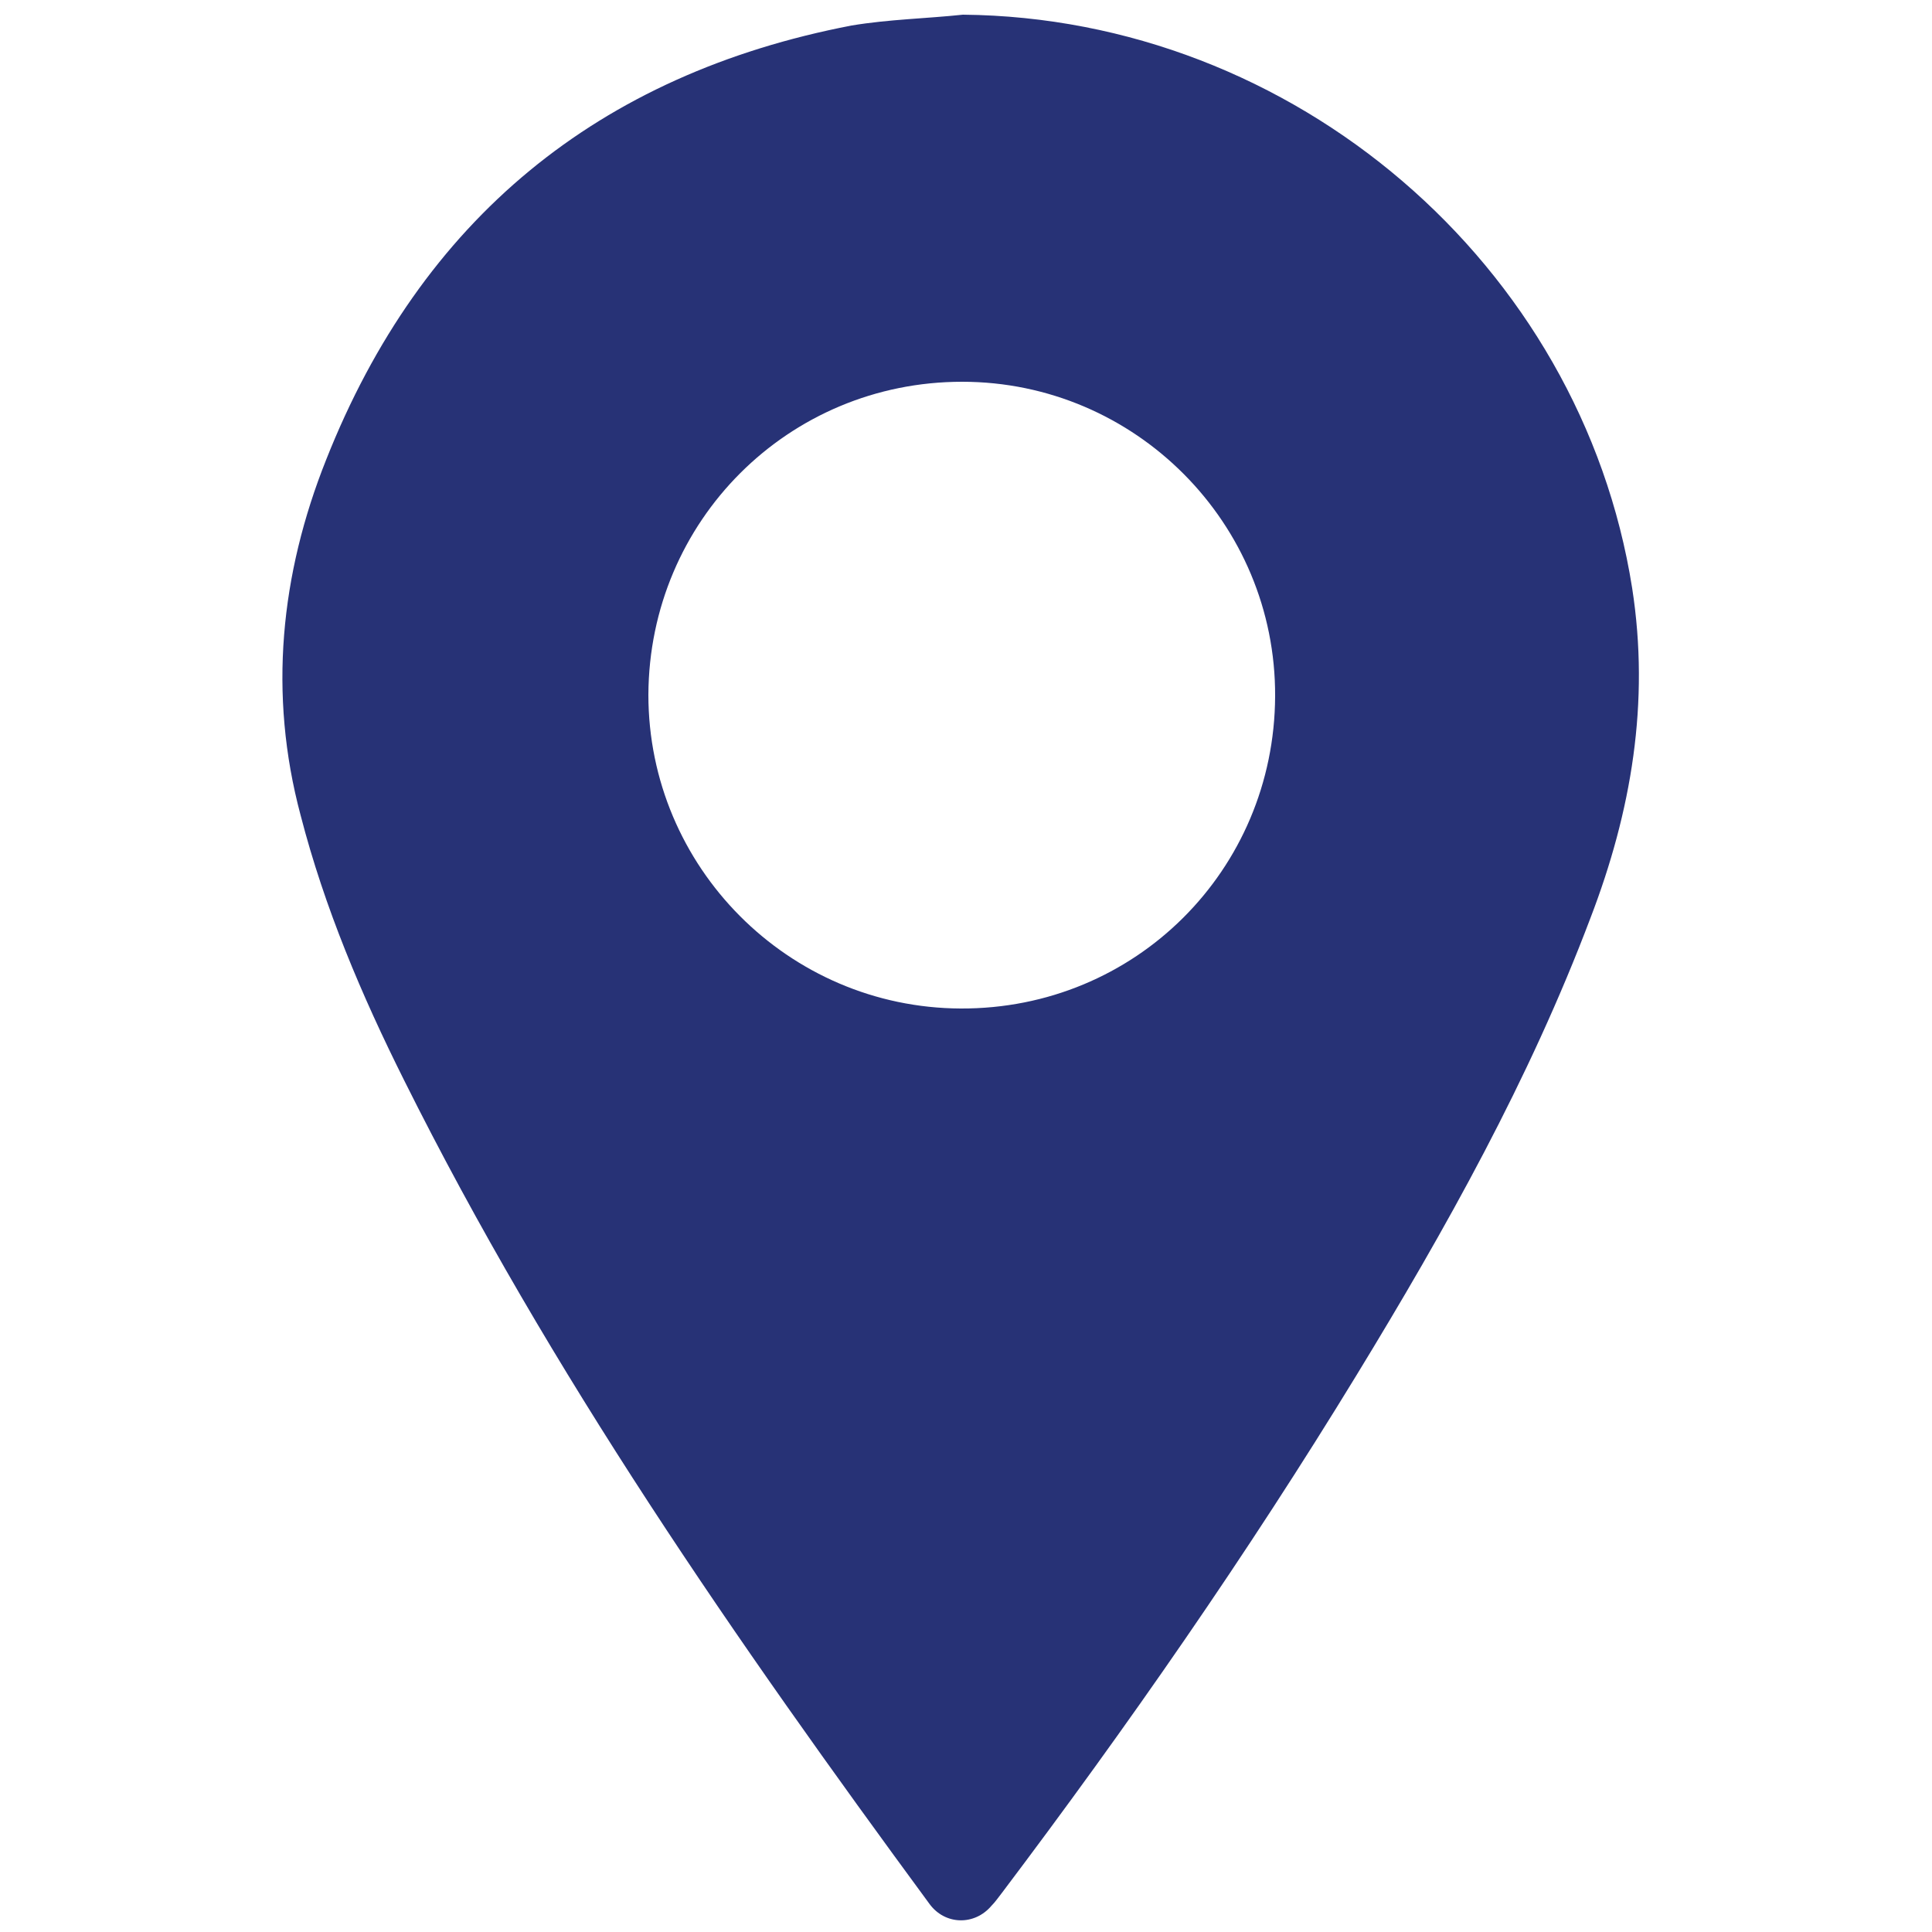
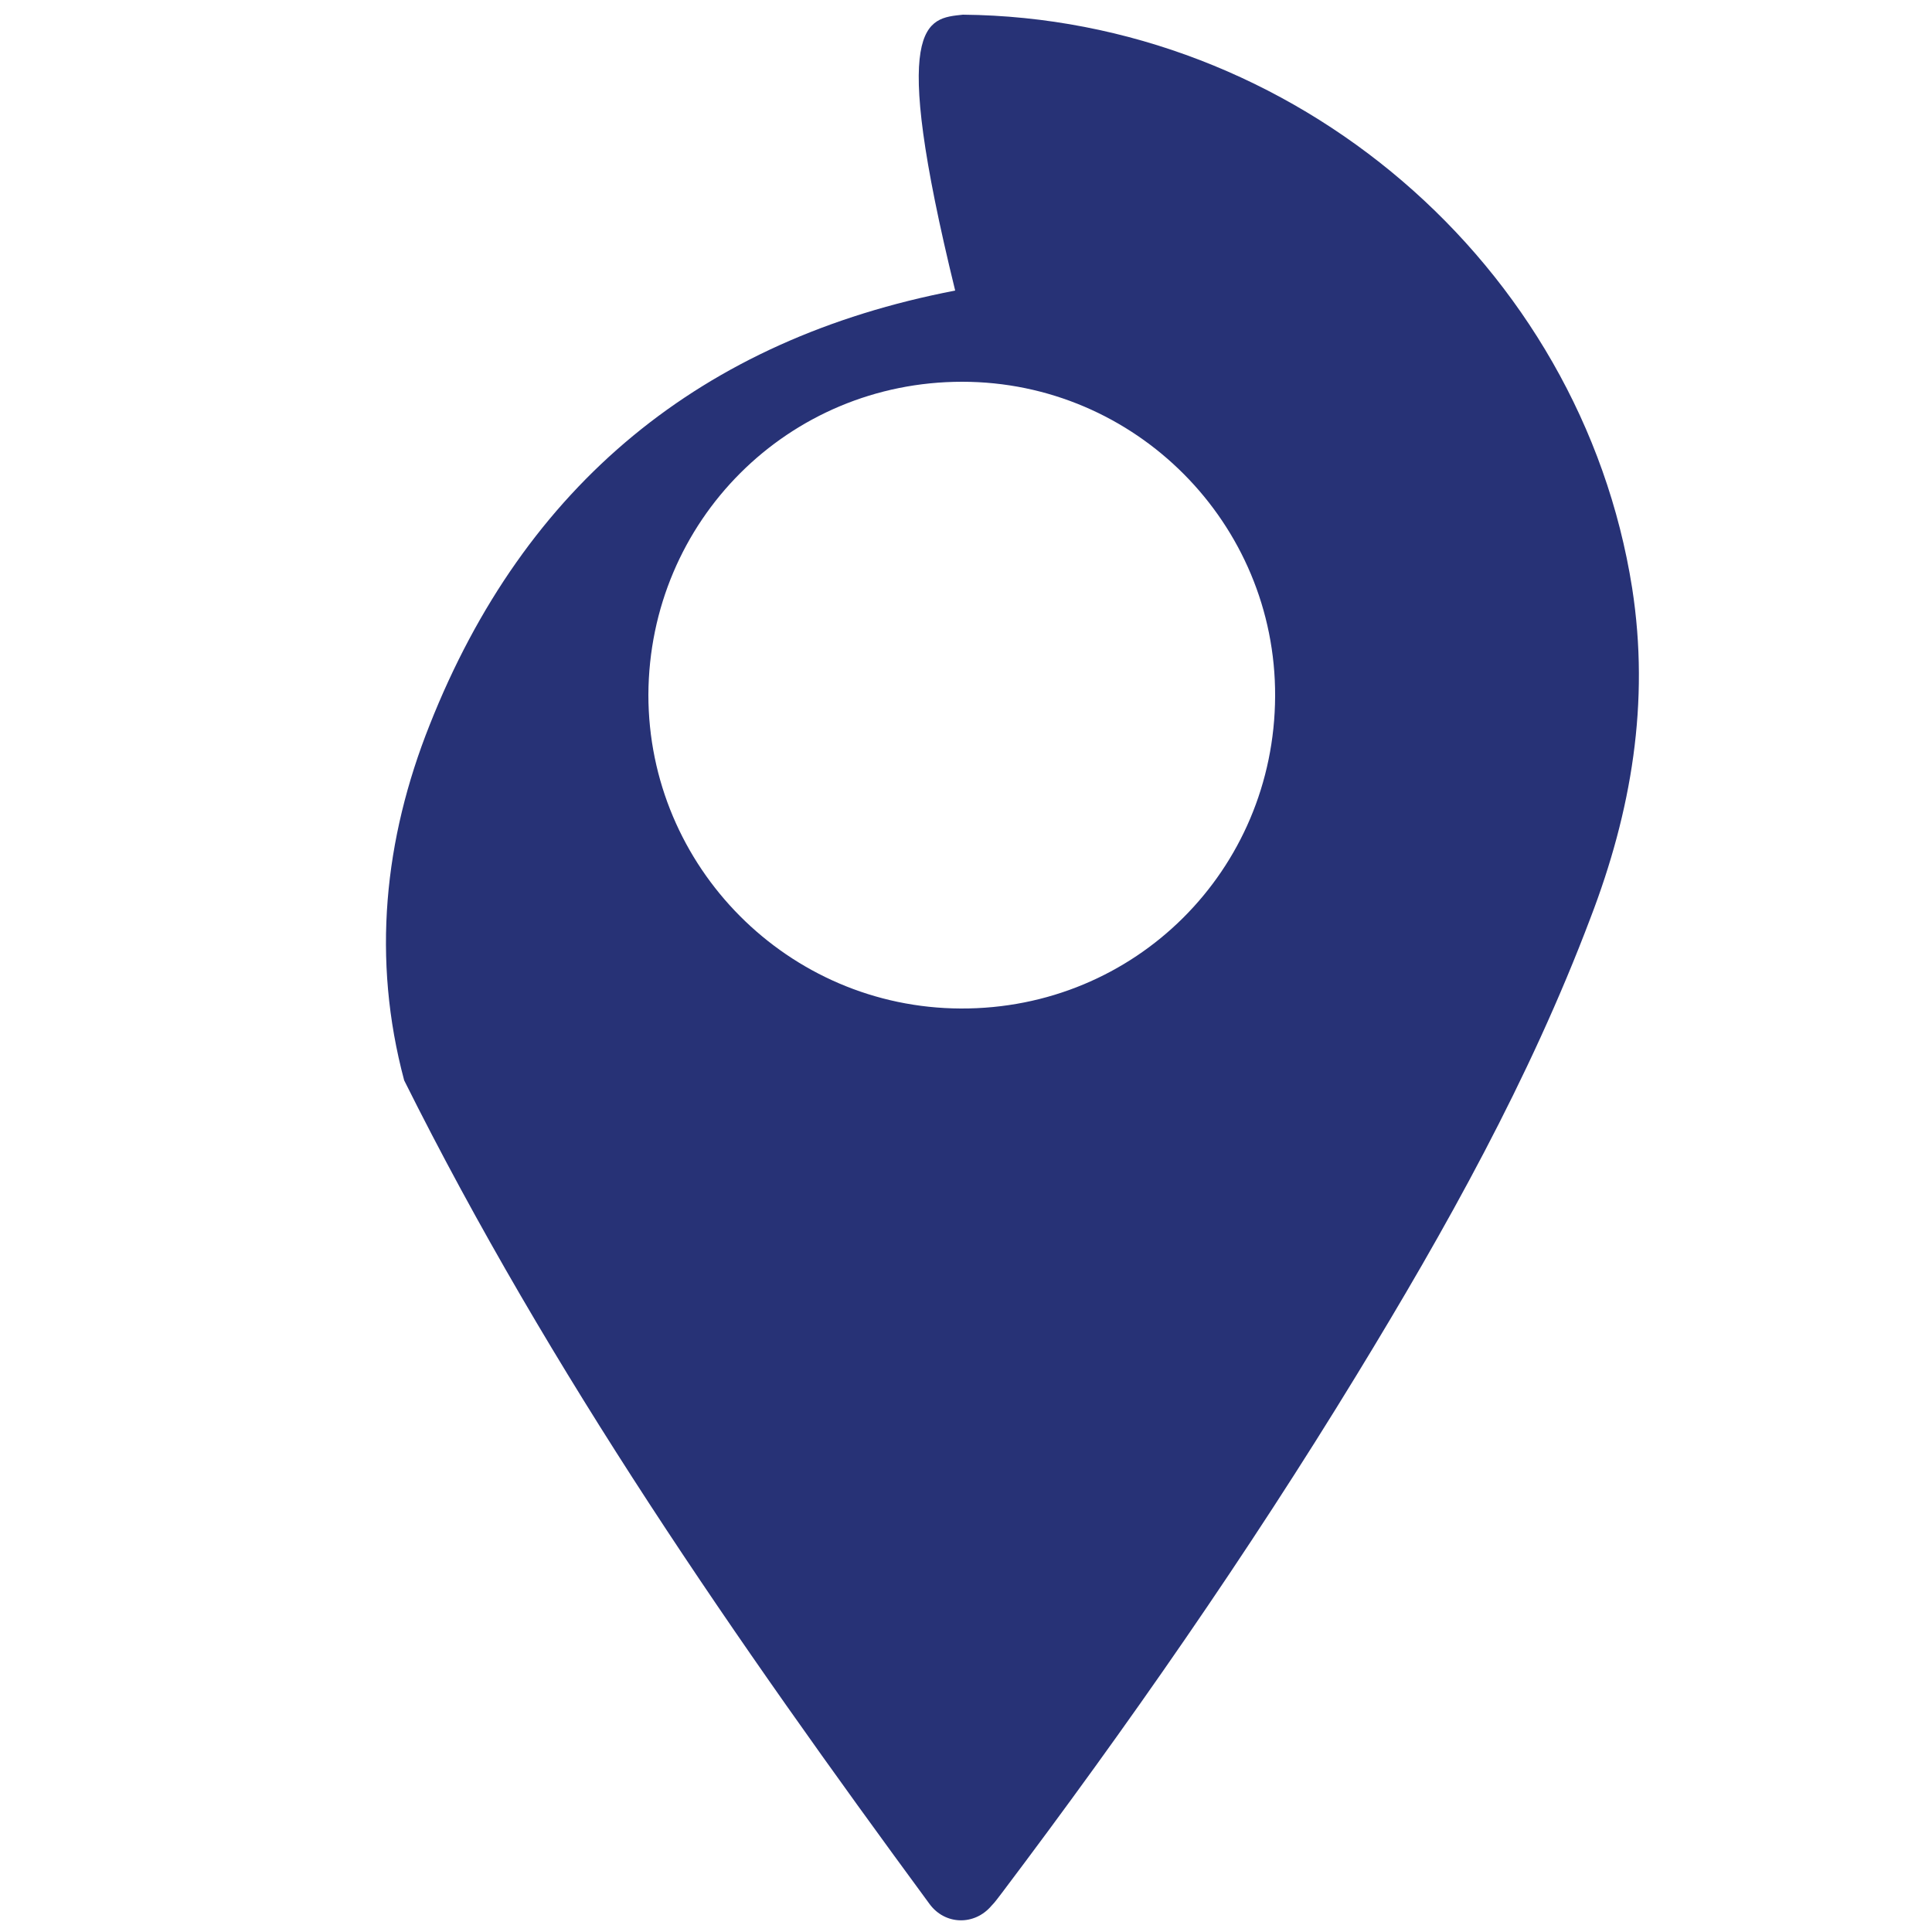
<svg xmlns="http://www.w3.org/2000/svg" version="1.1" id="Layer_1" x="0px" y="0px" viewBox="0 0 250 250" style="enable-background:new 0 0 250 250;" xml:space="preserve">
  <style type="text/css">
	.st0{fill:#273276;}
</style>
-   <path class="st0" d="M124.6,1.9c42.8,0.4,80,32.3,86.6,74.2c2.3,14.8-0.1,28.9-5.4,42.7c-7.9,20.9-18.7,40.2-30.3,59.2  c-14.1,23.1-29.6,45.4-45.9,67c-0.4,0.5-0.8,1.1-1.3,1.6c-2.2,2.6-6,2.5-8-0.2c-25-34-49.1-68.7-68-106.6  c-5.5-11-10.3-22.3-13.4-34.3c-4.2-15.7-2.6-31.2,3.3-46c12.3-31.1,35.2-49.9,68-56.2C115,2.5,119.9,2.4,124.6,1.9z M124.5,49.4  C102,49.4,84,67.4,83.9,89.9c0,22.3,18.1,40.5,40.4,40.6c22.6,0.1,40.6-17.9,40.7-40.4C165.1,67.7,146.9,49.4,124.5,49.4z" />
+   <path class="st0" d="M124.6,1.9c42.8,0.4,80,32.3,86.6,74.2c2.3,14.8-0.1,28.9-5.4,42.7c-7.9,20.9-18.7,40.2-30.3,59.2  c-14.1,23.1-29.6,45.4-45.9,67c-0.4,0.5-0.8,1.1-1.3,1.6c-2.2,2.6-6,2.5-8-0.2c-25-34-49.1-68.7-68-106.6  c-4.2-15.7-2.6-31.2,3.3-46c12.3-31.1,35.2-49.9,68-56.2C115,2.5,119.9,2.4,124.6,1.9z M124.5,49.4  C102,49.4,84,67.4,83.9,89.9c0,22.3,18.1,40.5,40.4,40.6c22.6,0.1,40.6-17.9,40.7-40.4C165.1,67.7,146.9,49.4,124.5,49.4z" />
</svg>